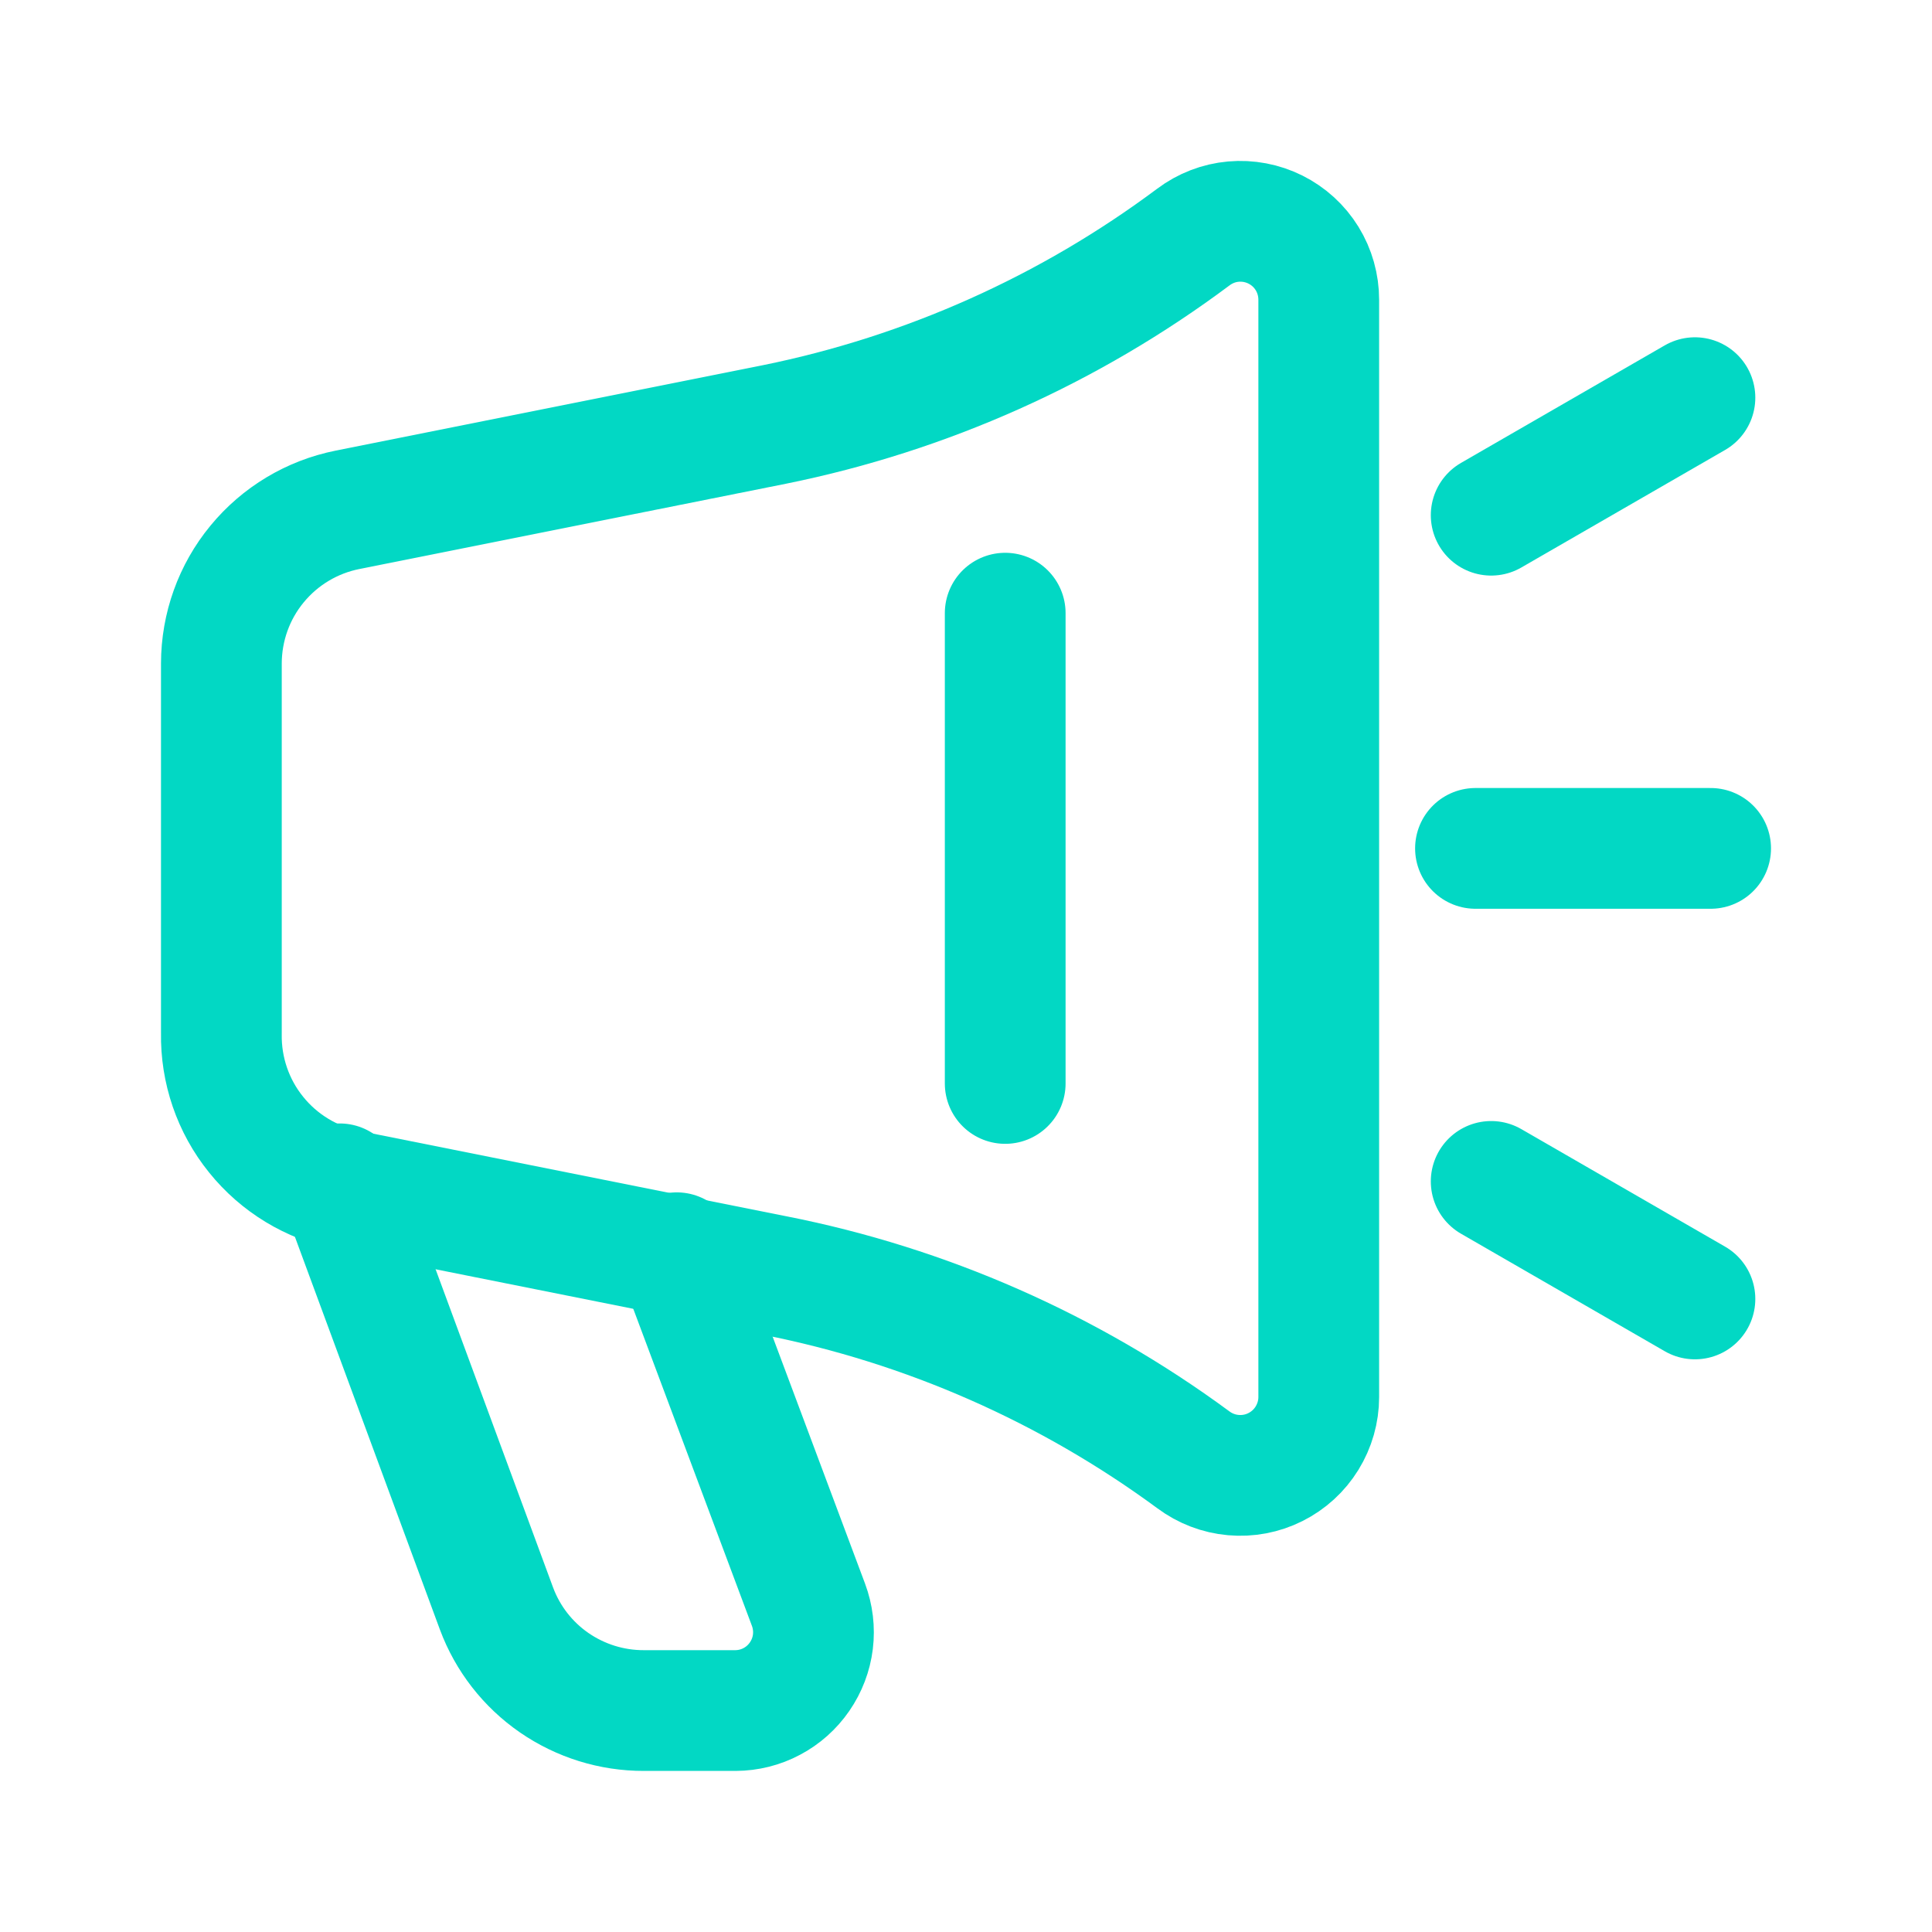
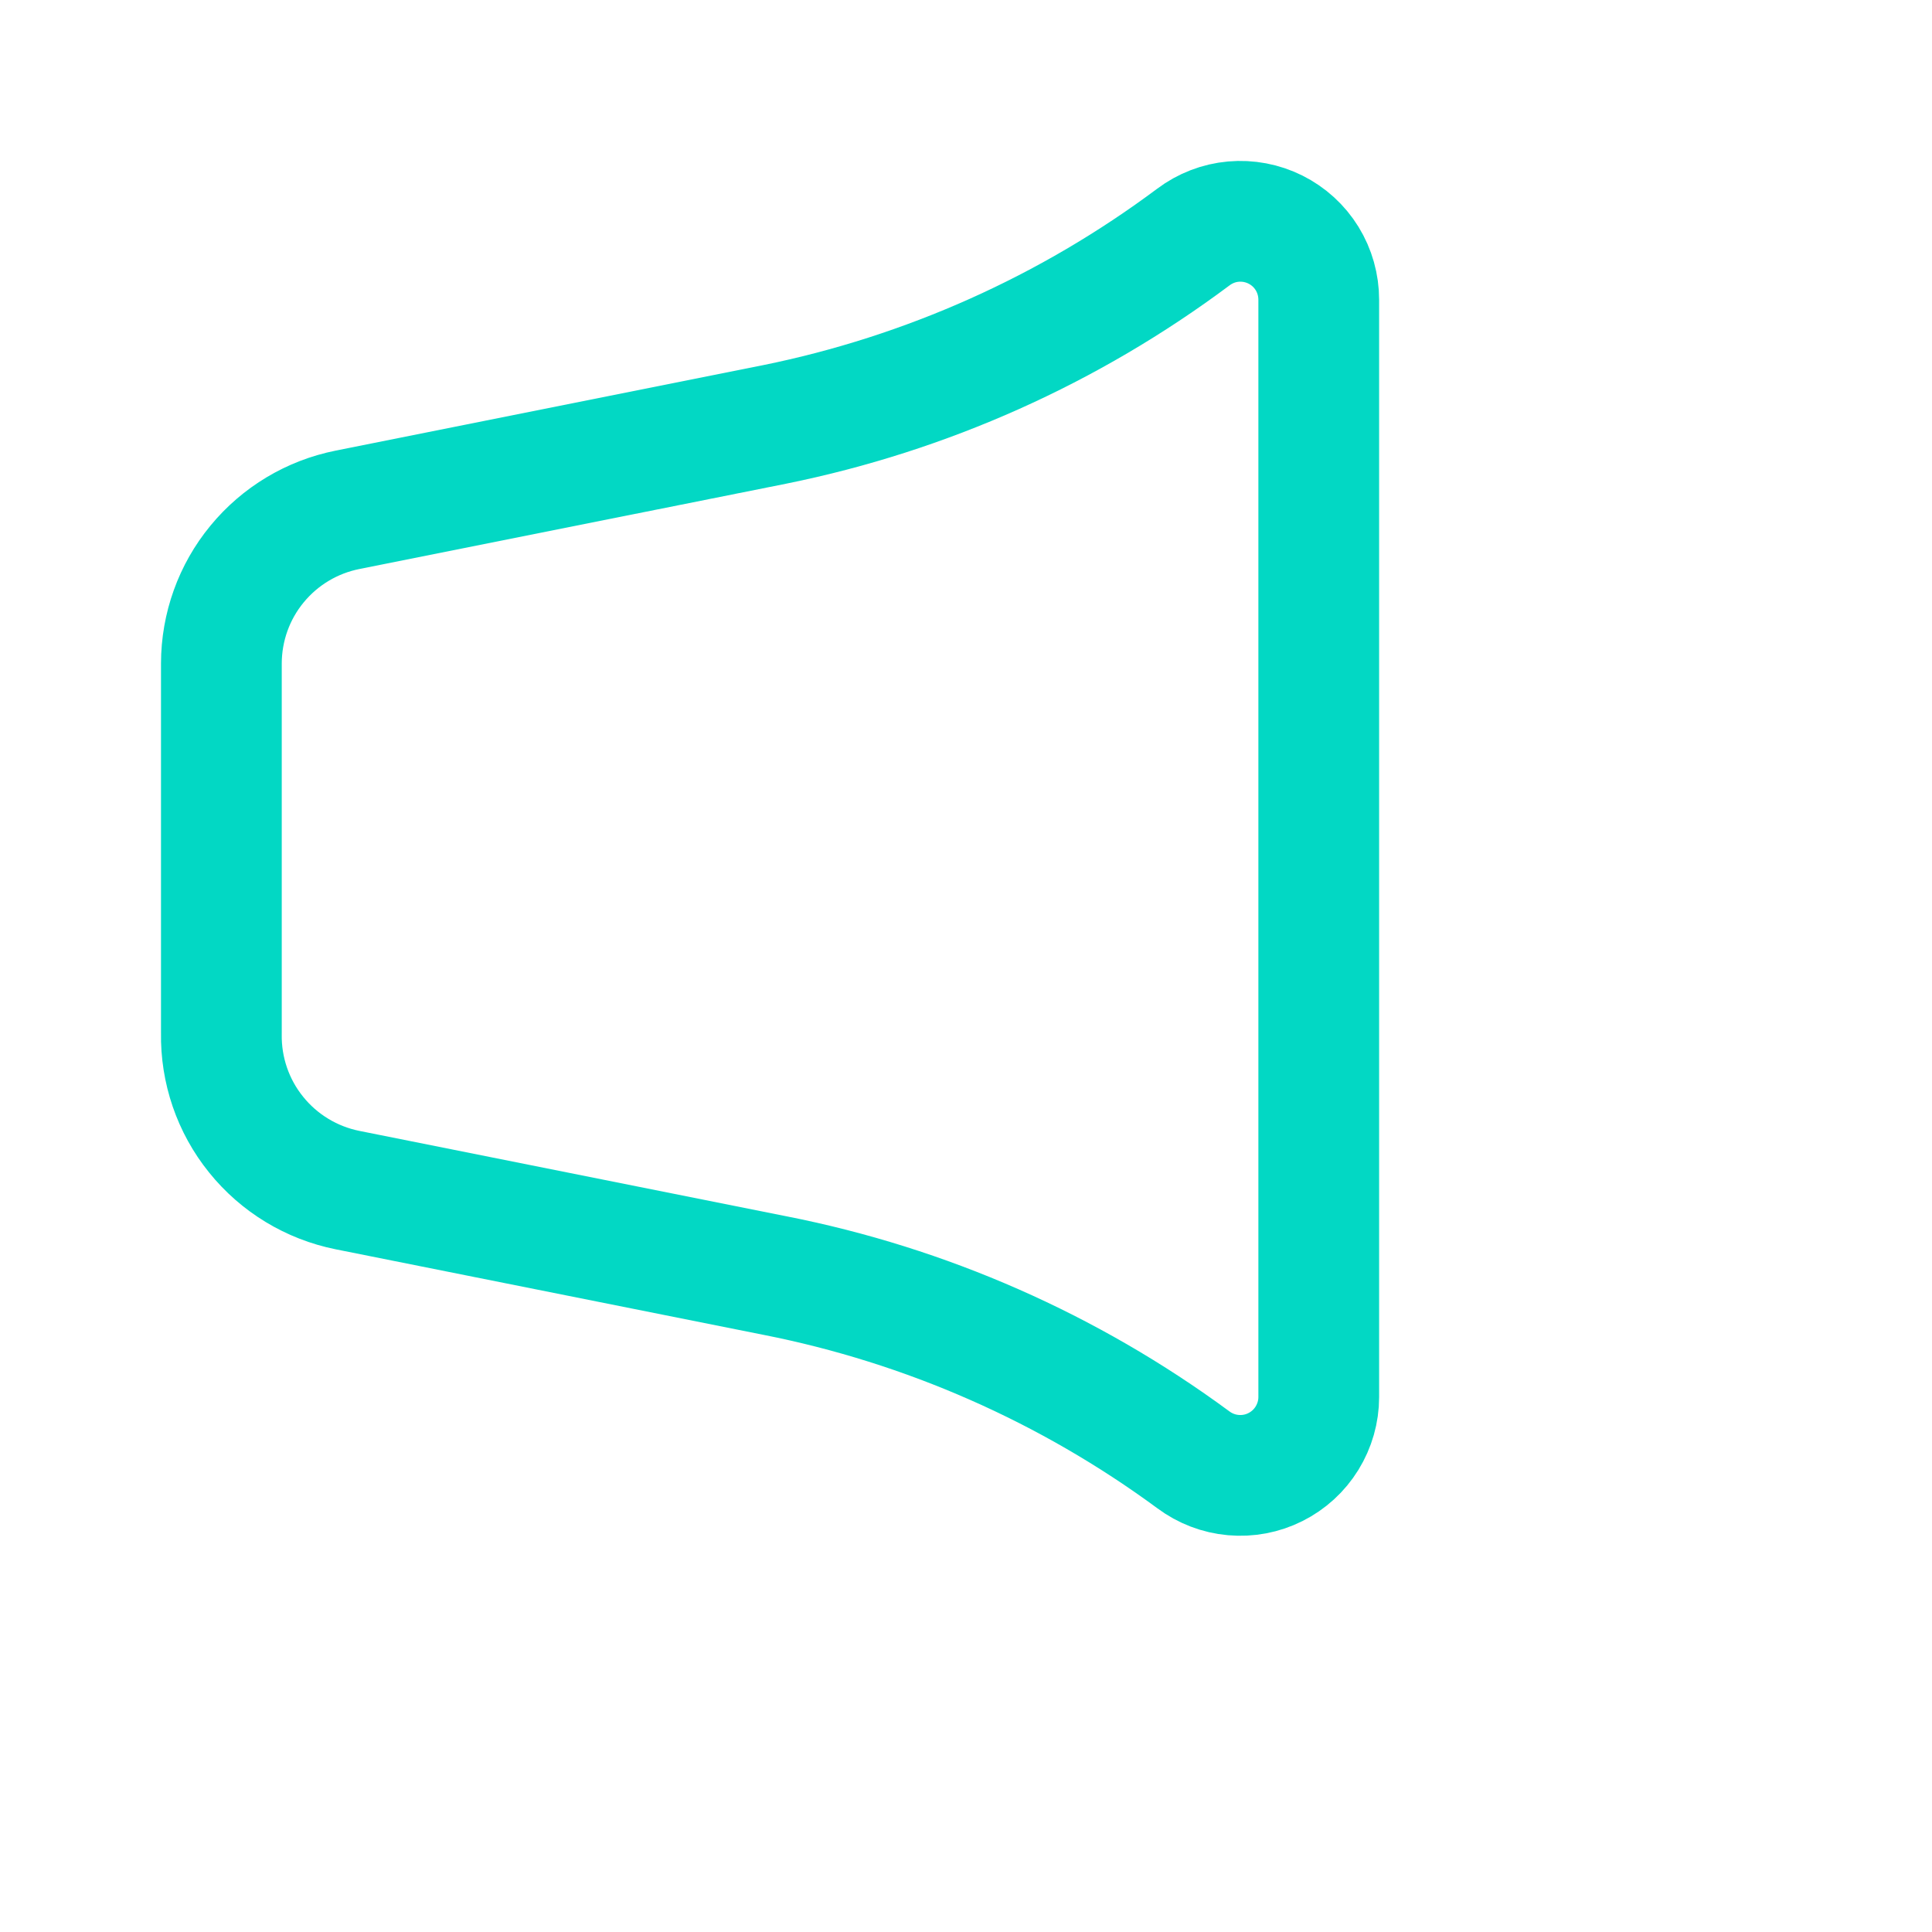
<svg xmlns="http://www.w3.org/2000/svg" width="24" height="24" viewBox="0 0 24 24" fill="none">
  <path d="M14.824 2.945C13.284 4.095 11.508 4.89 9.624 5.272L4.318 6.333C3.876 6.421 3.479 6.659 3.193 7.007C2.907 7.354 2.751 7.79 2.75 8.241V12.836C2.742 13.293 2.894 13.739 3.181 14.094C3.467 14.45 3.87 14.694 4.318 14.784L9.624 15.845C11.504 16.215 13.28 16.997 14.824 18.134C14.969 18.242 15.14 18.308 15.321 18.324C15.501 18.34 15.682 18.306 15.843 18.225C16.005 18.144 16.141 18.02 16.236 17.866C16.331 17.712 16.382 17.535 16.382 17.355V3.724C16.382 3.543 16.332 3.365 16.237 3.211C16.142 3.057 16.006 2.933 15.844 2.852C15.682 2.771 15.501 2.737 15.321 2.753C15.141 2.769 14.969 2.836 14.824 2.945Z" stroke="#02D8C4" stroke-width="1.5" stroke-linecap="round" stroke-linejoin="round" />
-   <path d="M8.407 15.562L10.043 19.934C10.098 20.081 10.117 20.239 10.098 20.395C10.079 20.55 10.022 20.699 9.933 20.828C9.844 20.957 9.726 21.063 9.587 21.136C9.449 21.21 9.294 21.248 9.138 21.249H7.998C7.6 21.25 7.212 21.129 6.884 20.903C6.557 20.677 6.307 20.356 6.168 19.983L4.22 14.706M12.487 7.617V13.459M18.524 6.4L21.055 4.94M18.524 14.676L21.055 16.136M18.329 10.539H21.25" stroke="#02D8C4" stroke-width="1.5" stroke-linecap="round" stroke-linejoin="round" />
</svg>